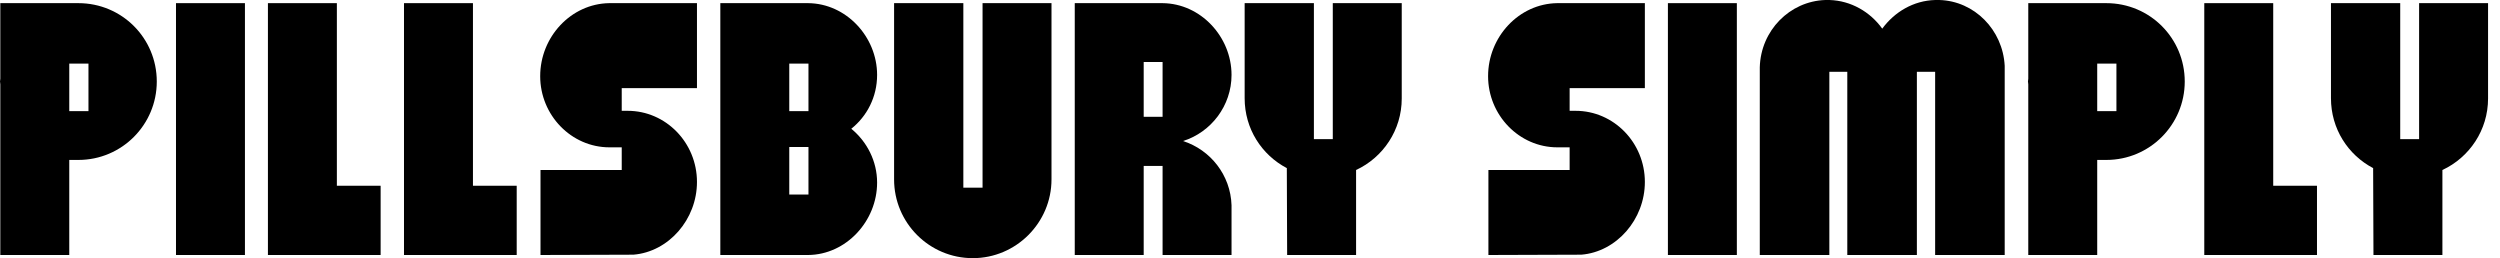
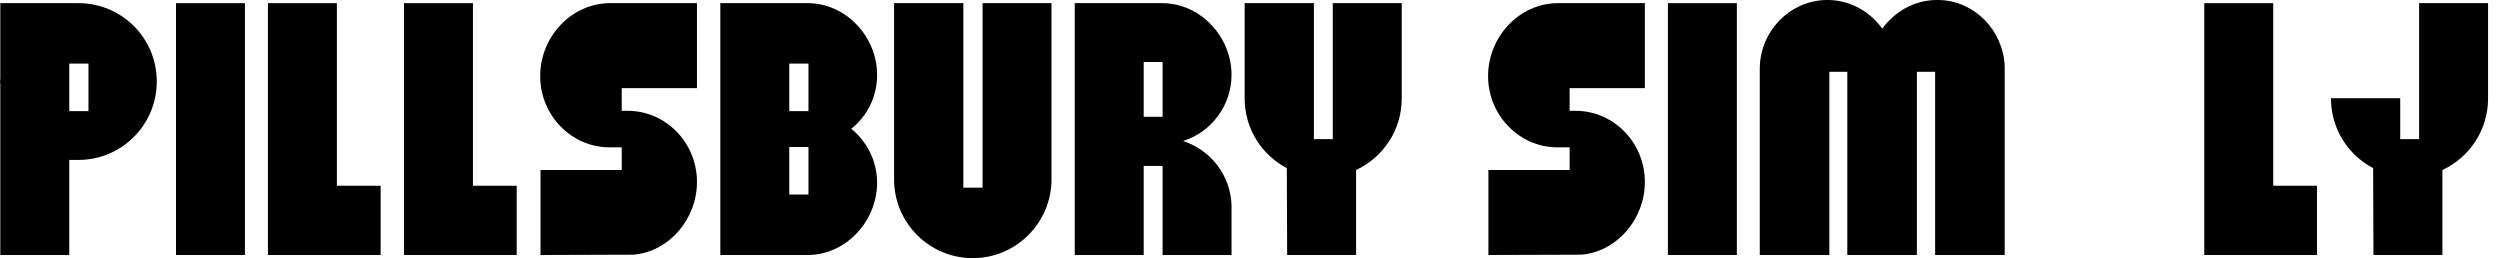
<svg xmlns="http://www.w3.org/2000/svg" fill="none" height="100%" overflow="visible" preserveAspectRatio="none" style="display: block;" viewBox="0 0 184 19" width="100%">
  <g id="PILLSBURY SIMPLY">
-     <path d="M171.559 7.229V0.232H176.656V2.85V10.242H178.046V0.232H183.121V7.252C183.121 9.57 181.754 11.585 179.761 12.512V18.768H174.687L174.663 12.373C172.81 11.4 171.559 9.477 171.559 7.229Z" fill="black" id="Vector" />
+     <path d="M171.559 7.229H176.656V2.85V10.242H178.046V0.232H183.121V7.252C183.121 9.57 181.754 11.585 179.761 12.512V18.768H174.687L174.663 12.373C172.81 11.4 171.559 9.477 171.559 7.229Z" fill="black" id="Vector" />
    <path d="M167.309 13.671H170.53V18.768H162.235V0.232H167.309V13.671Z" fill="black" id="Vector_2" />
-     <path d="M155.027 0.232C158.225 0.232 160.797 2.804 160.797 6.001C160.797 9.176 158.225 11.771 155.027 11.771H154.355V18.768H149.281V6.21C149.281 6.117 149.258 6.071 149.258 6.001C149.258 5.932 149.281 5.862 149.281 5.793V0.232H154.981H155.027ZM155.769 8.179V4.68H154.355V8.179H155.769Z" fill="black" id="Vector_3" />
    <path d="M129.52 4.959C129.589 2.248 131.721 0.093 134.339 0H134.64C136.239 0.046 137.652 0.88 138.533 2.109C139.437 0.88 140.827 0.046 142.426 0H142.727C145.322 0.07 147.407 2.201 147.546 4.843V18.768H142.426V5.283H141.082V18.768H135.961V5.283H134.64V18.768H129.52V4.959Z" fill="black" id="Vector_4" />
    <path d="M127.832 18.768H122.758V0.232H127.832V18.768Z" fill="black" id="Vector_5" />
    <path d="M121.062 13.393C121.062 16.15 118.977 18.537 116.382 18.745H116.336L109.547 18.768V12.512H115.525V10.844H114.621C111.817 10.844 109.523 8.48 109.523 5.607C109.523 2.711 111.794 0.278 114.598 0.232H121.062V6.488H115.525V8.156H115.965C118.769 8.156 121.062 10.496 121.062 13.393Z" fill="black" id="Vector_6" />
    <path d="M91.606 7.229V0.232H96.703V2.85V10.242H98.093V0.232H103.168V7.252C103.168 9.57 101.801 11.585 99.808 12.512V18.768H94.734L94.71 12.373C92.857 11.4 91.606 9.477 91.606 7.229Z" fill="black" id="Vector_7" />
    <path d="M85.566 18.768V12.211H84.176V18.768H79.102V0.232H85.566C88.37 0.255 90.641 2.711 90.641 5.515C90.641 7.785 89.135 9.732 87.072 10.38C89.088 11.029 90.571 12.883 90.641 15.107V18.768H85.566ZM84.176 8.596H85.566V4.565H84.176V8.596Z" fill="black" id="Vector_8" />
    <path d="M77.39 0.232V5.862V13.207C77.39 16.382 74.795 19 71.597 19C68.4 19 65.805 16.405 65.805 13.207V0.232H70.902V13.81H72.316V0.232H77.39Z" fill="black" id="Vector_9" />
    <path d="M62.655 9.477C63.813 10.427 64.555 11.863 64.555 13.439C64.555 16.266 62.284 18.745 59.48 18.768H53.016V0.232H59.48C62.284 0.255 64.555 2.711 64.555 5.515C64.555 7.137 63.813 8.55 62.655 9.477ZM59.503 14.319V10.821H58.09V14.319H59.503ZM59.503 8.179V4.68H58.09V8.179H59.503Z" fill="black" id="Vector_10" />
    <path d="M51.297 13.393C51.297 16.15 49.212 18.537 46.616 18.745H46.57L39.781 18.768V12.512H45.759V10.844H44.855C42.052 10.844 39.758 8.48 39.758 5.607C39.758 2.711 42.029 0.278 44.832 0.232H51.297V6.488H45.759V8.156H46.199C49.003 8.156 51.297 10.496 51.297 13.393Z" fill="black" id="Vector_11" />
    <path d="M34.809 13.671H38.029V18.768H29.734V0.232H34.809V13.671Z" fill="black" id="Vector_12" />
    <path d="M24.793 13.671H28.014V18.768H19.719V0.232H24.793V13.671Z" fill="black" id="Vector_13" />
    <path d="M18.027 18.768H12.953V0.232H18.027V18.768Z" fill="black" id="Vector_14" />
    <path d="M5.77 0.232C8.967 0.232 11.539 2.804 11.539 6.001C11.539 9.176 8.967 11.771 5.77 11.771H5.098V18.768H0.023V6.21C0.023 6.117 0 6.071 0 6.001C0 5.932 0.023 5.862 0.023 5.793V0.232H5.723H5.77ZM6.511 8.179V4.68H5.098V8.179H6.511Z" fill="black" id="Vector_15" />
  </g>
</svg>